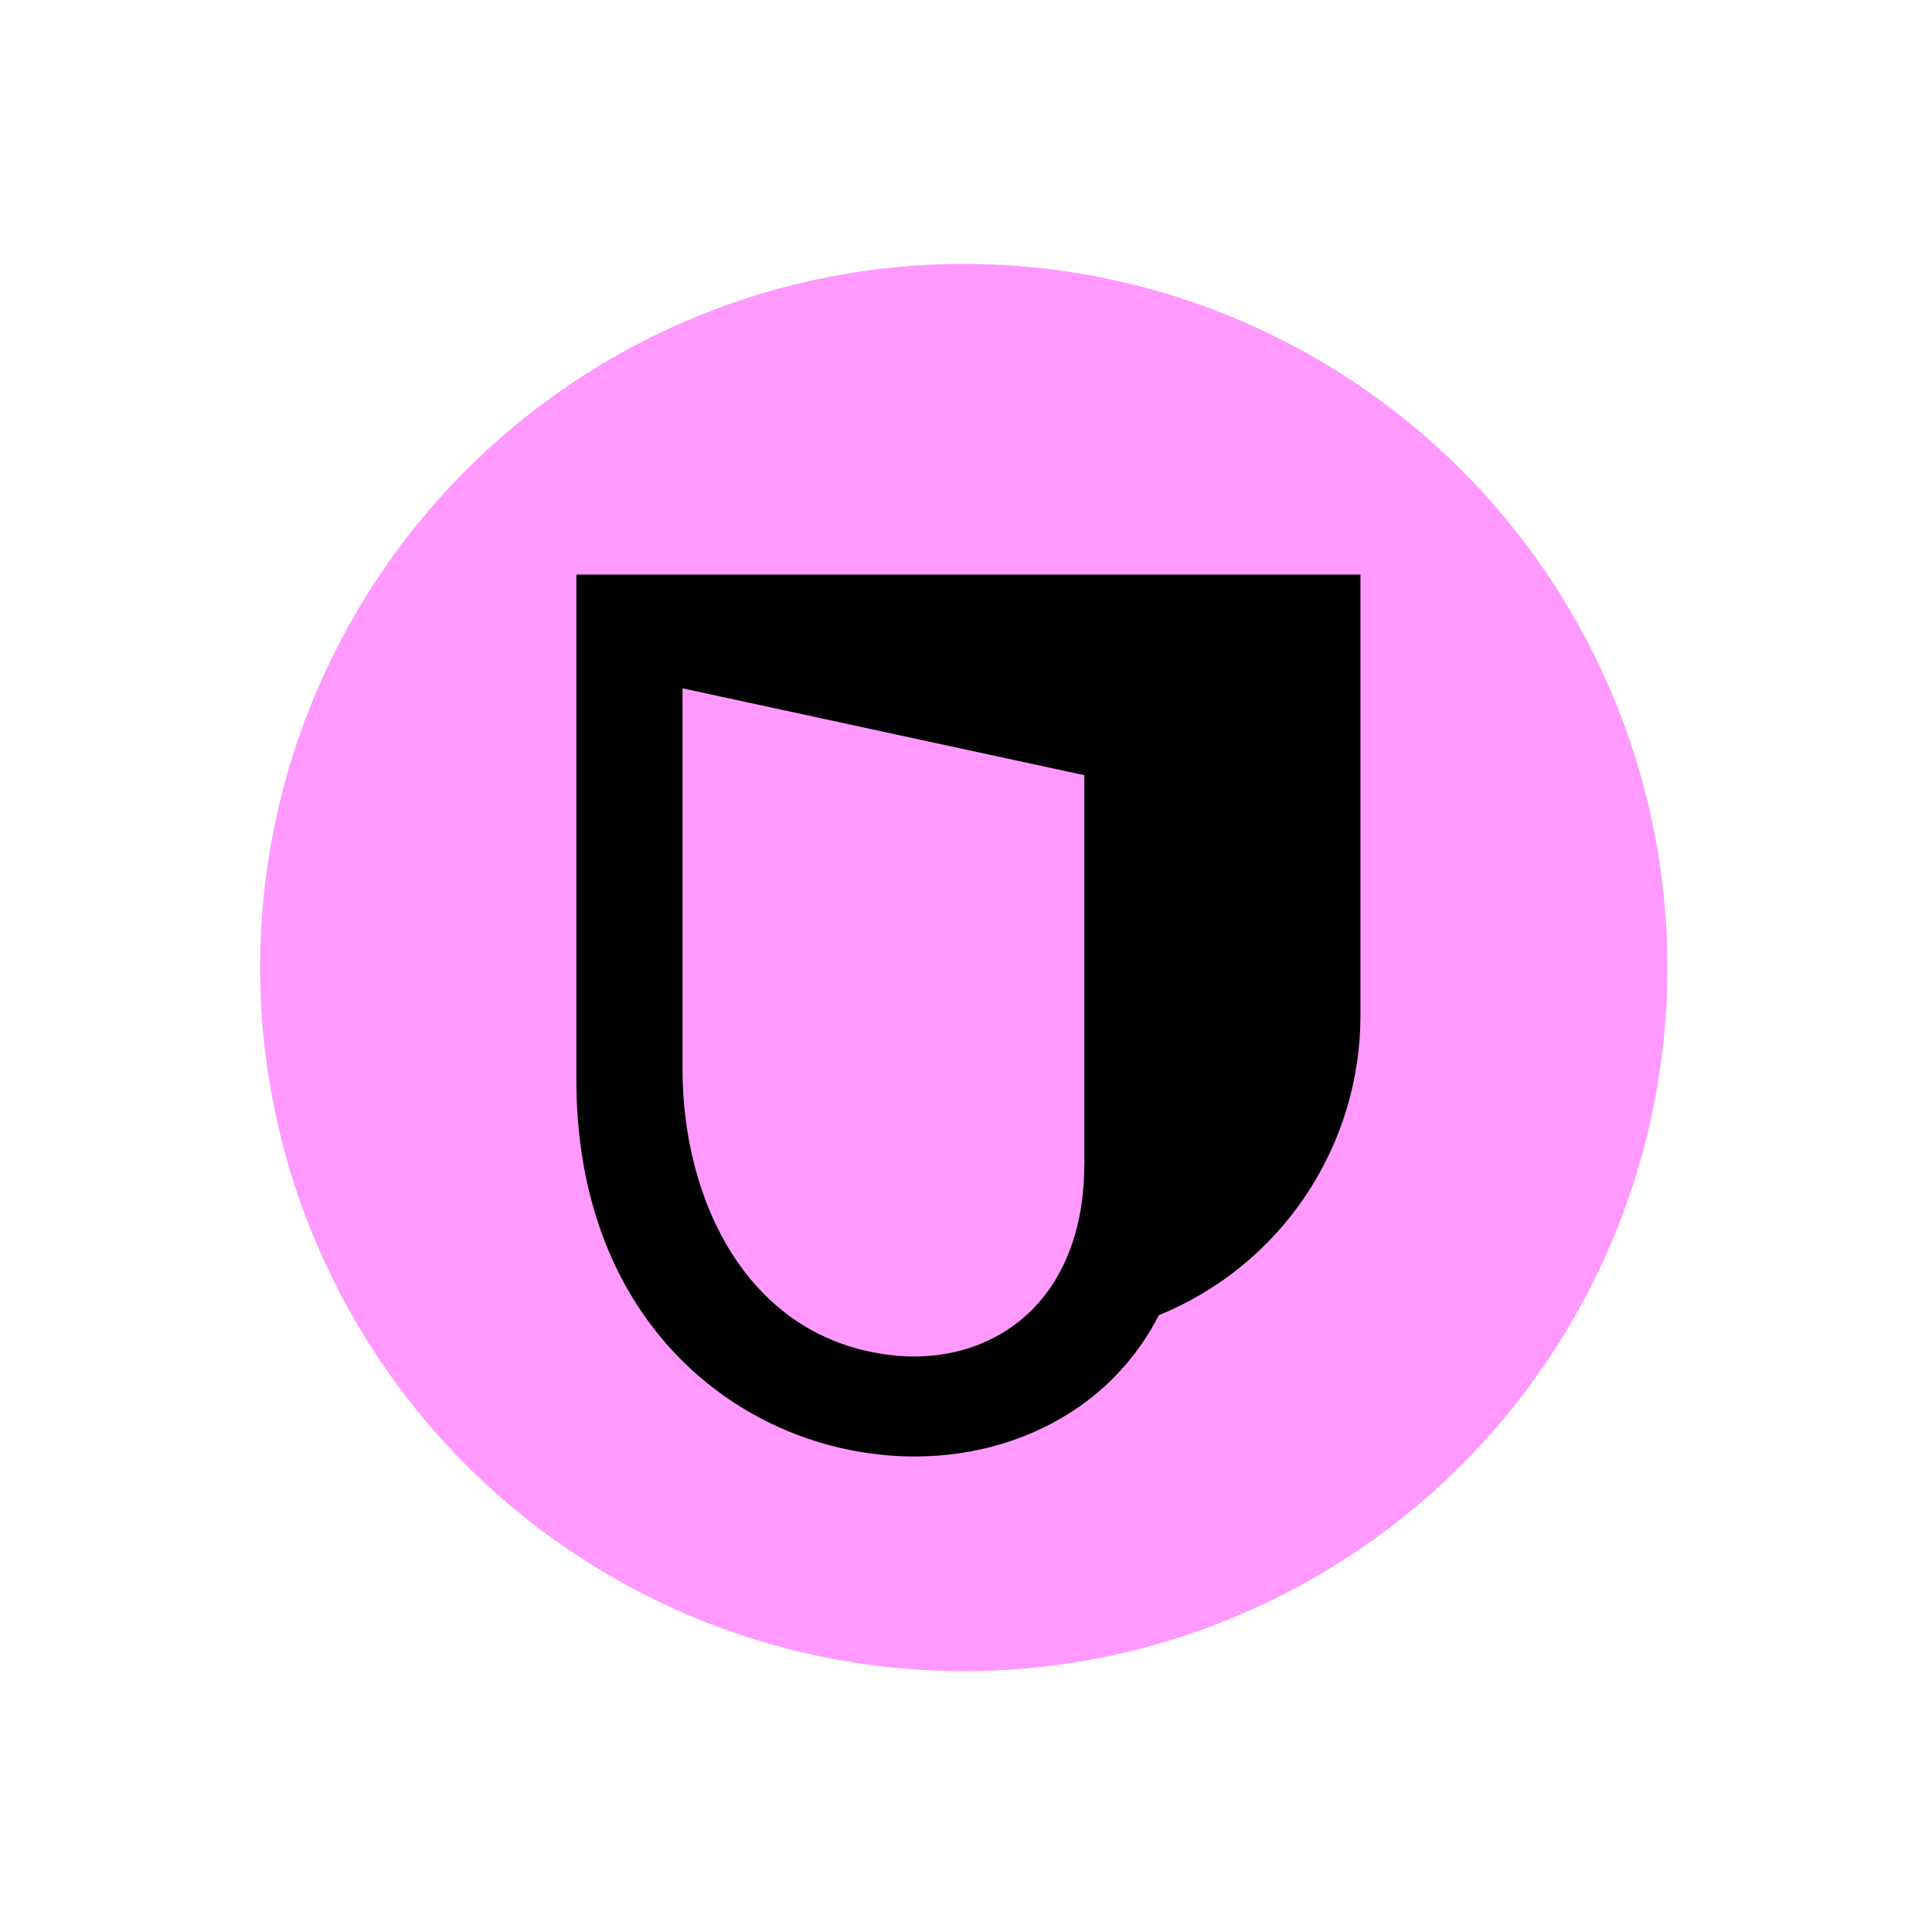
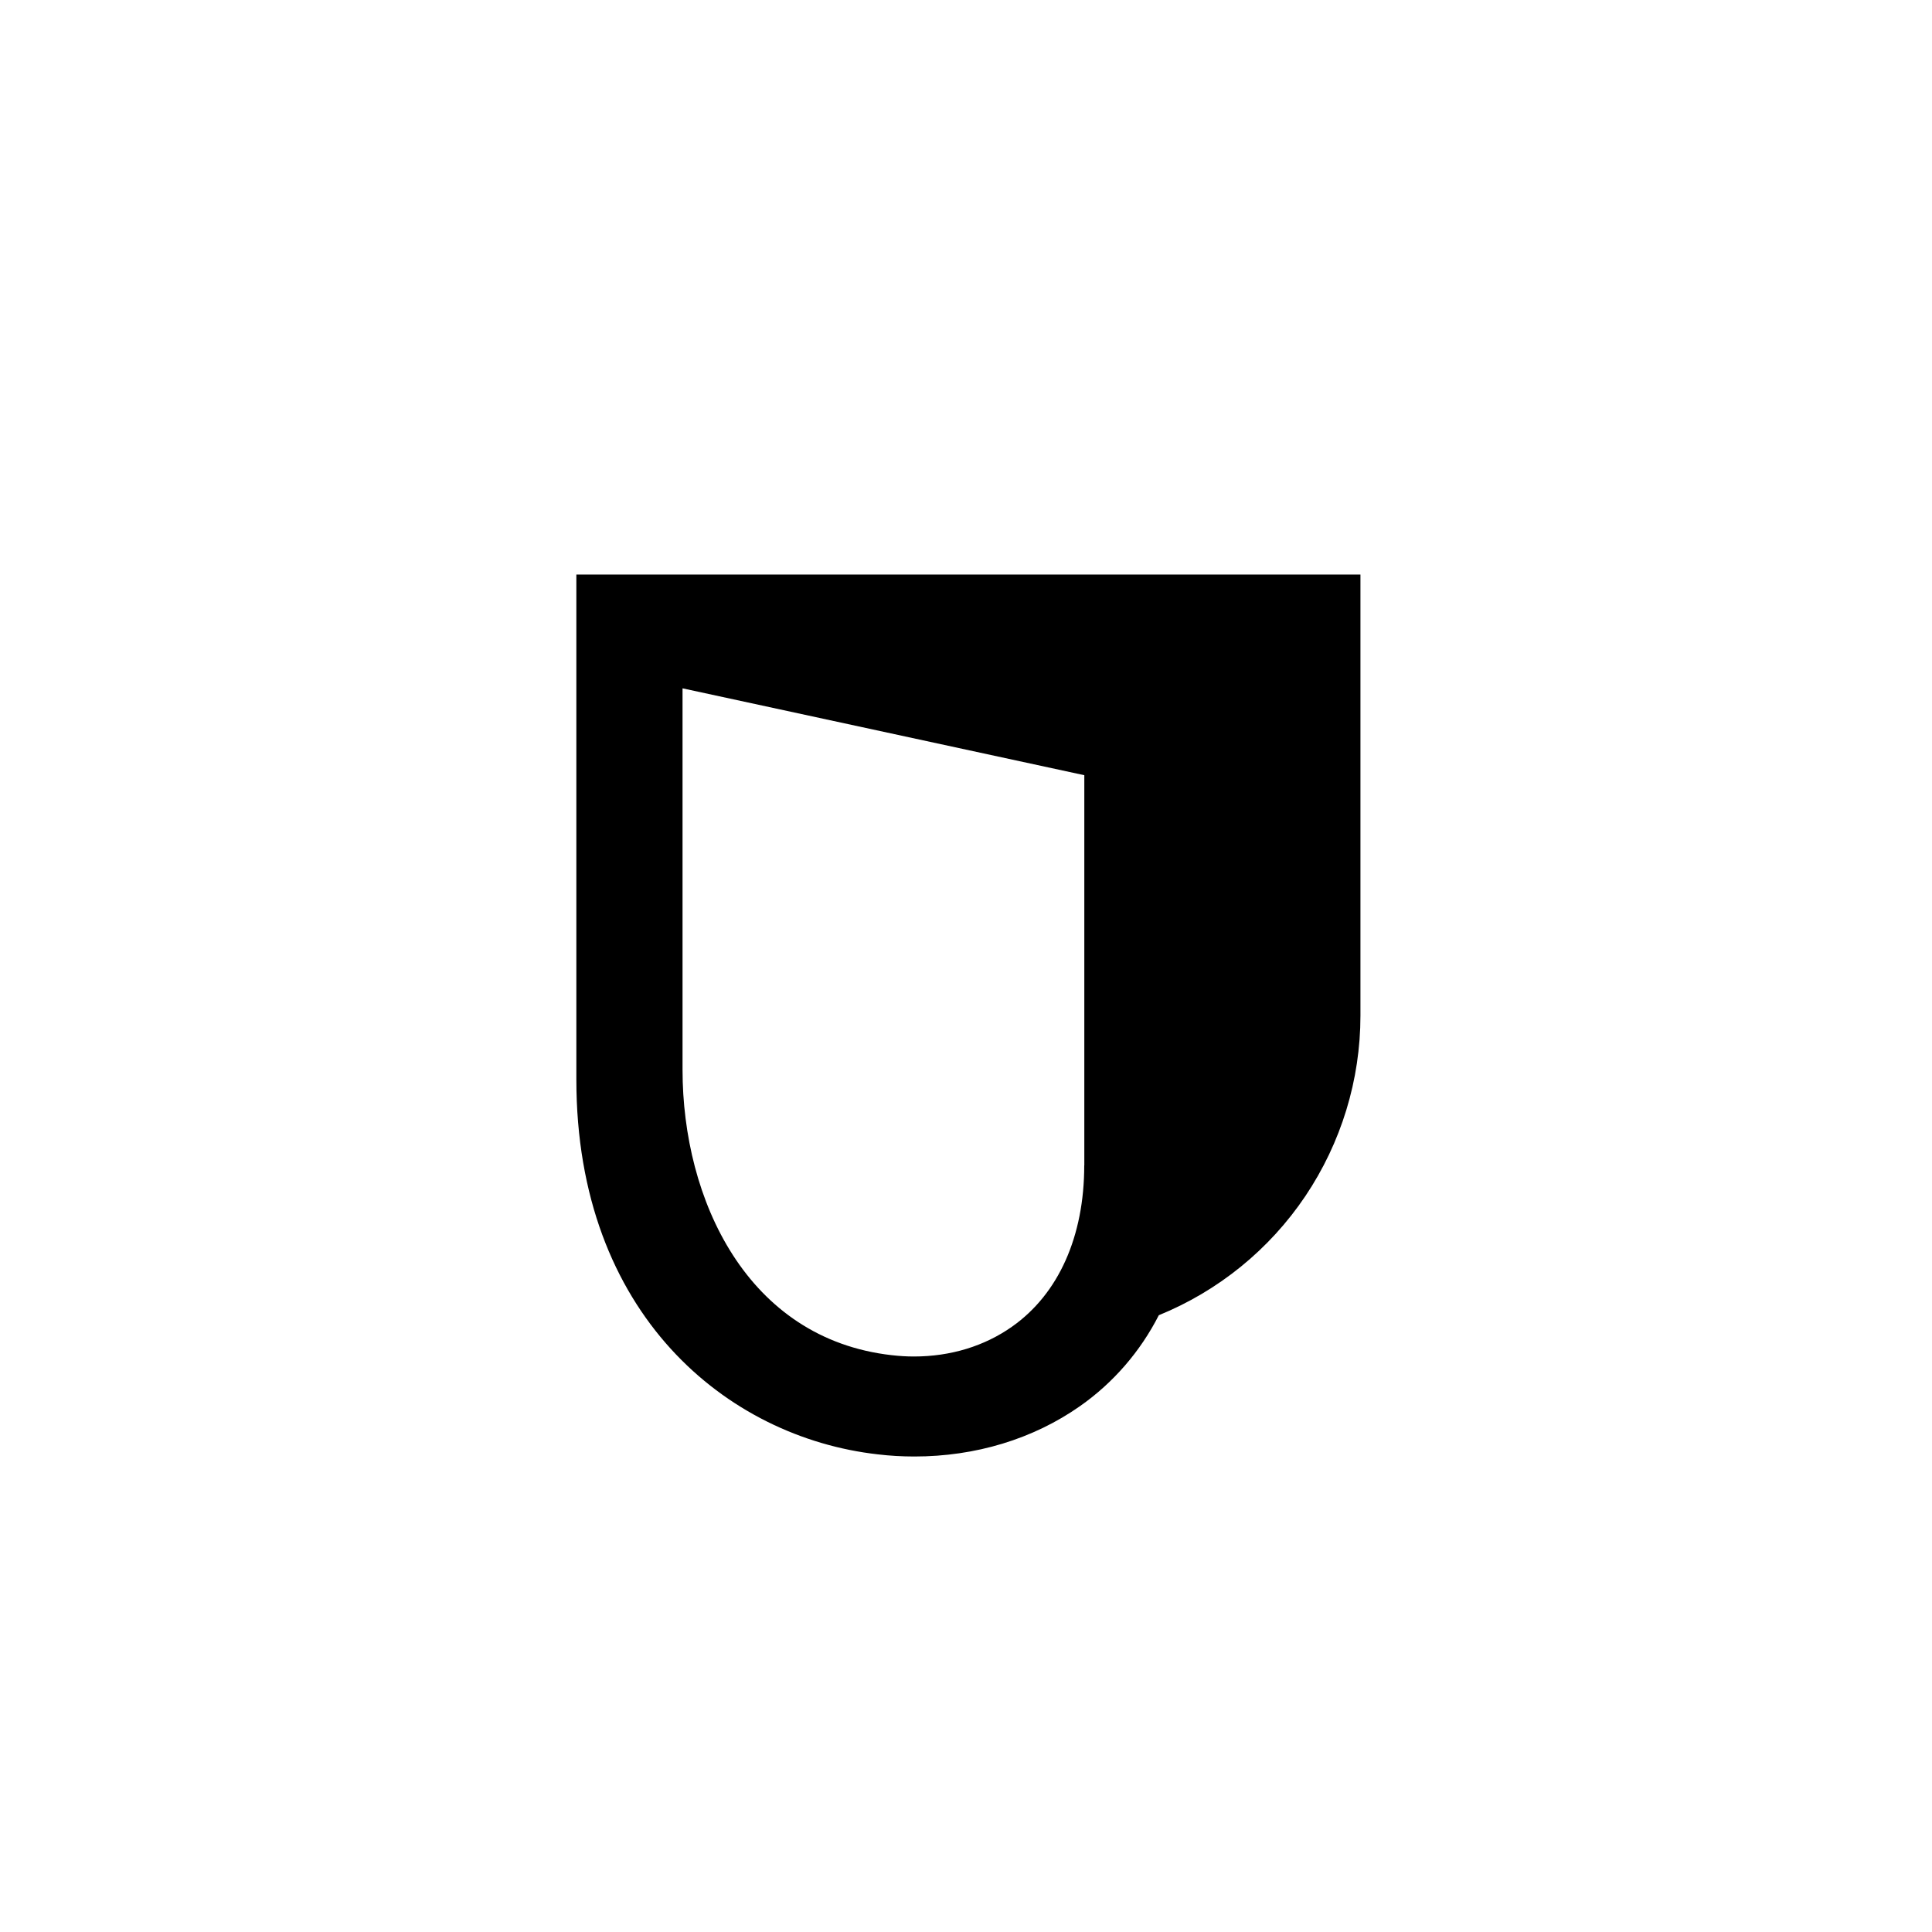
<svg xmlns="http://www.w3.org/2000/svg" id="Layer_1" data-name="Layer 1" viewBox="0 0 250 250">
  <defs>
    <style>
      .cls-1, .cls-2 {
        stroke-width: 0px;
      }

      .cls-2 {
        fill: #f9f;
      }
    </style>
  </defs>
-   <circle class="cls-2" cx="124.71" cy="125.2" r="91.05" />
  <g id="Layer_1-2" data-name="Layer 1-2">
    <g id="Layer_1-2-2" data-name="Layer 1-2">
      <path class="cls-1" d="M74.58,74.35v65.34c0,30.43,19.56,46.3,38.98,48.5,1.58.19,3.17.28,4.76.28,7.89,0,15.36-2.25,21.45-6.53,4.3-3.02,7.79-7.06,10.18-11.75,7.71-3.14,14.31-8.5,18.96-15.41,4.64-6.91,7.13-15.04,7.13-23.36v-57.07h-101.45ZM140.3,150.8c0,9.21-3.33,16.63-9.33,20.86-3.58,2.53-7.97,3.87-12.71,3.87-.96,0-1.91-.06-2.87-.17-18.7-2.11-27.07-20.09-27.07-36.95v-49.34l51.99,11.24v50.49h0Z" />
    </g>
  </g>
</svg>